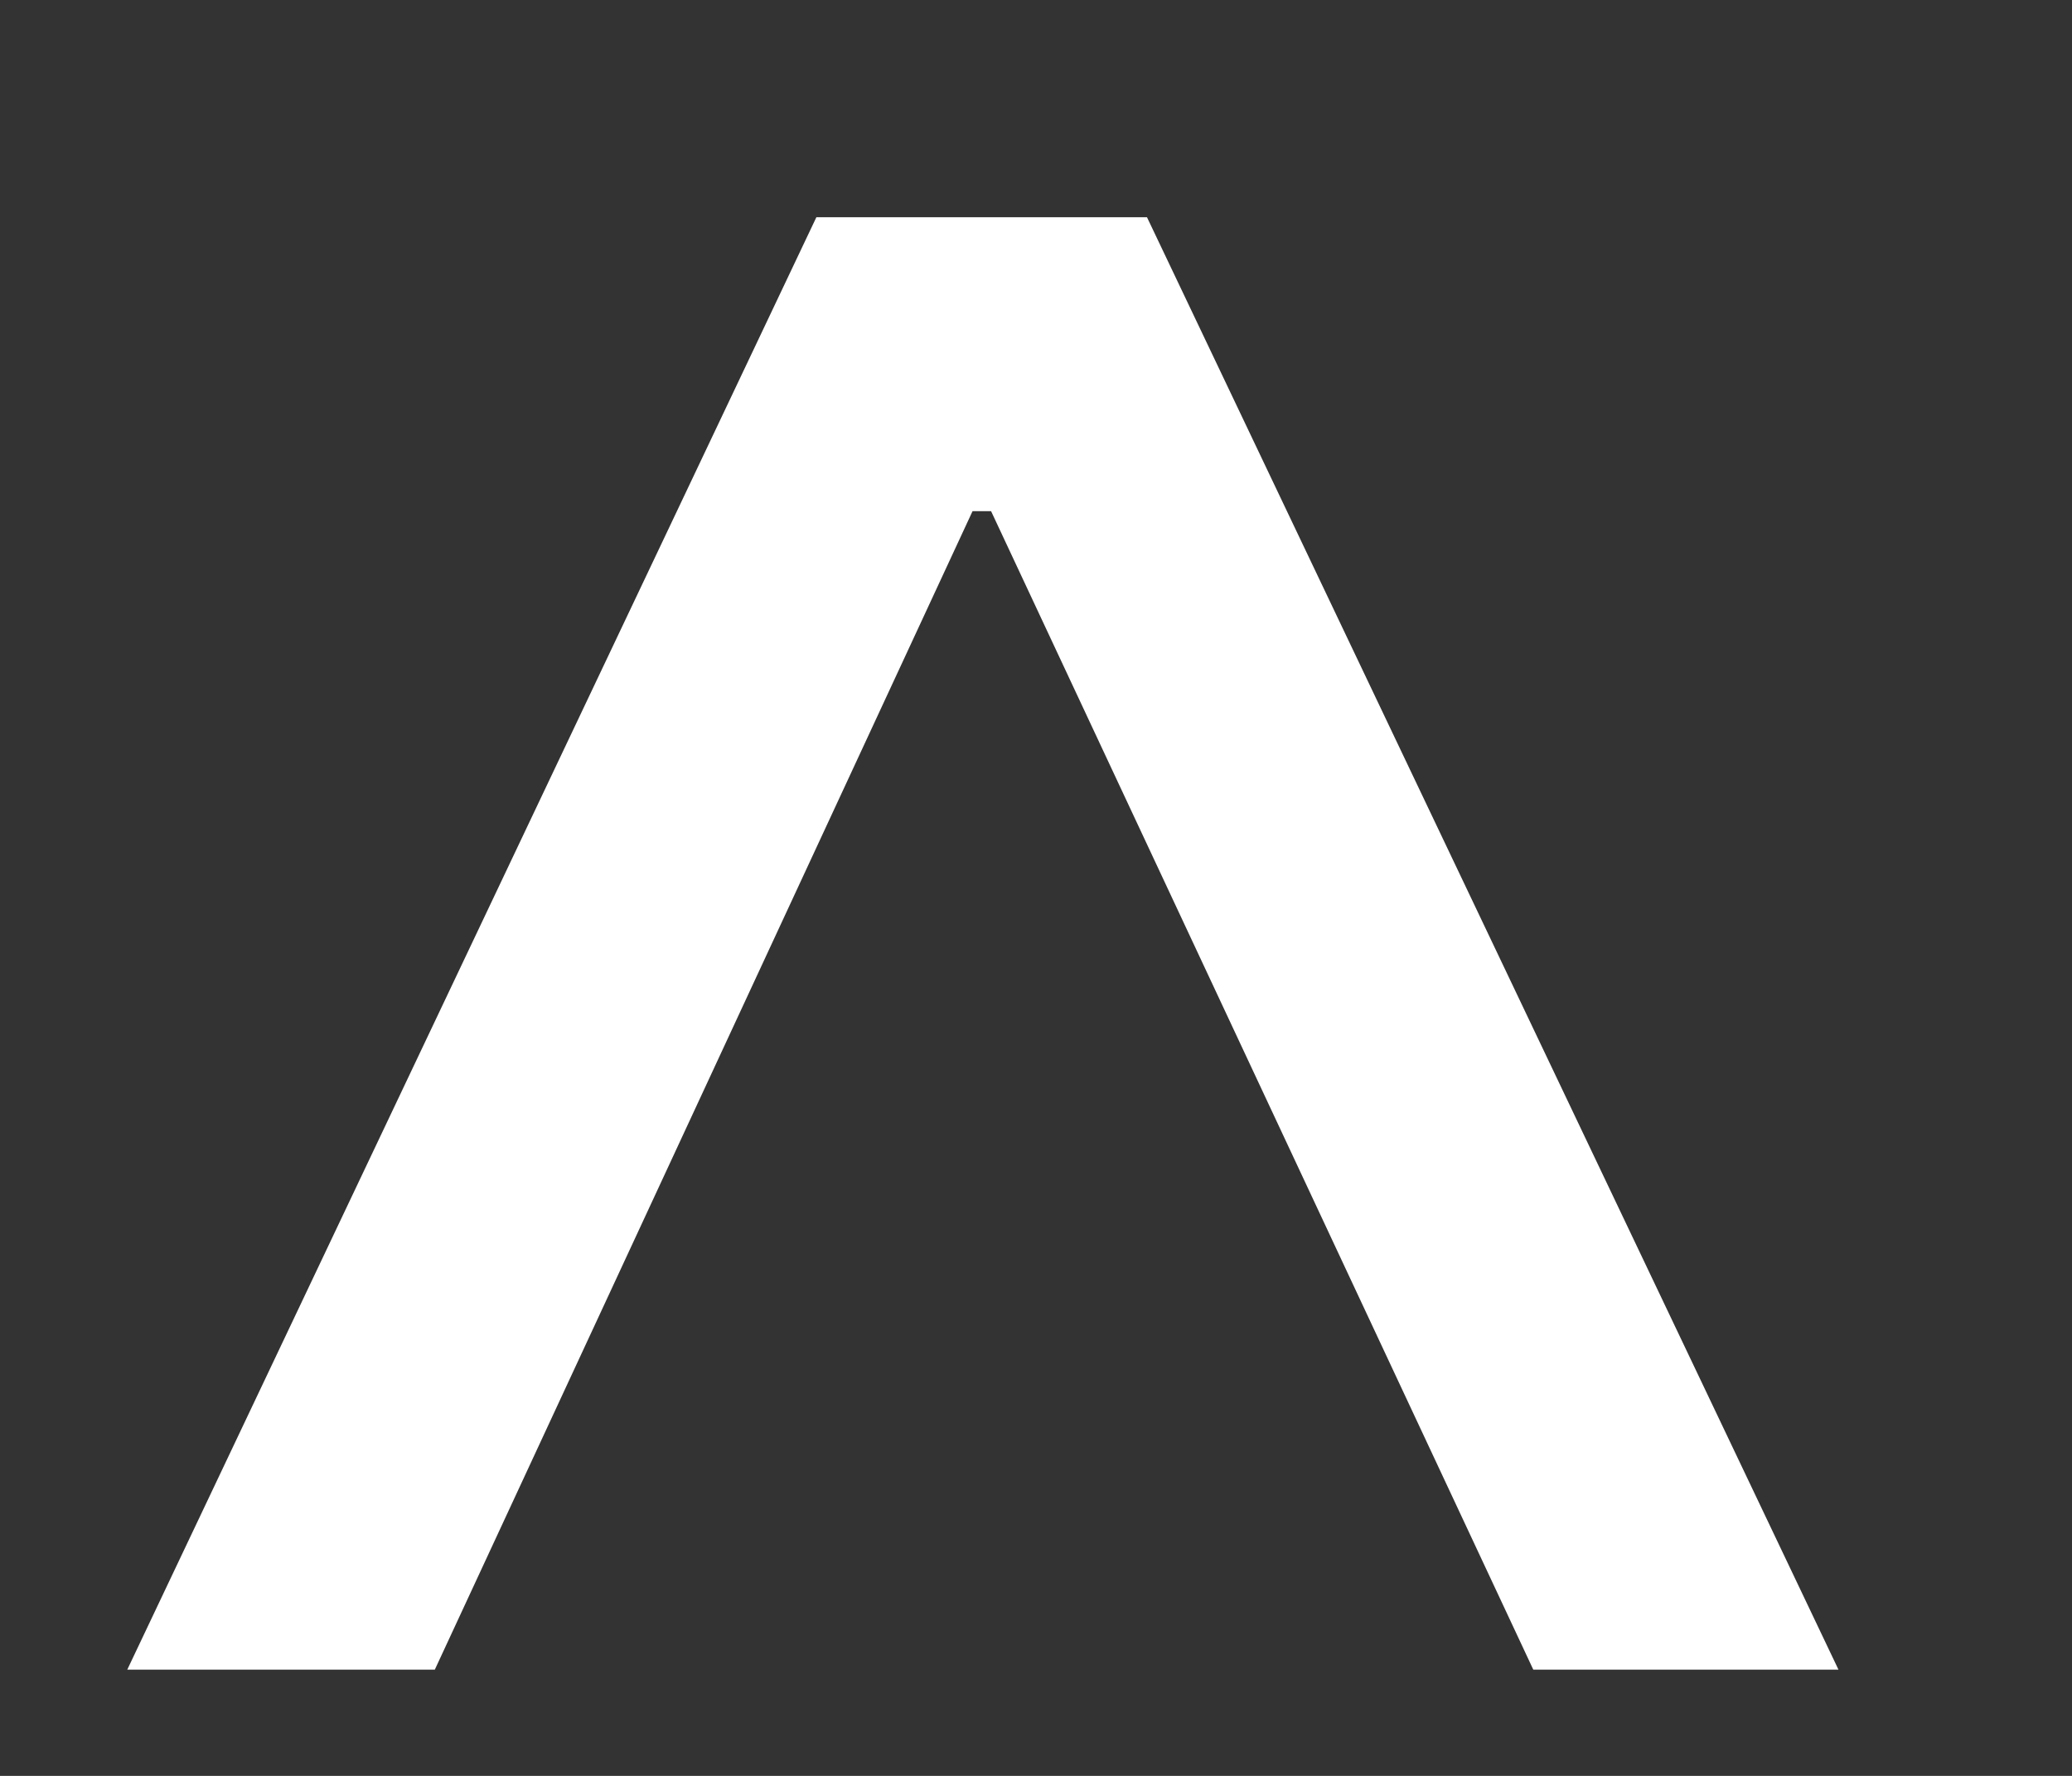
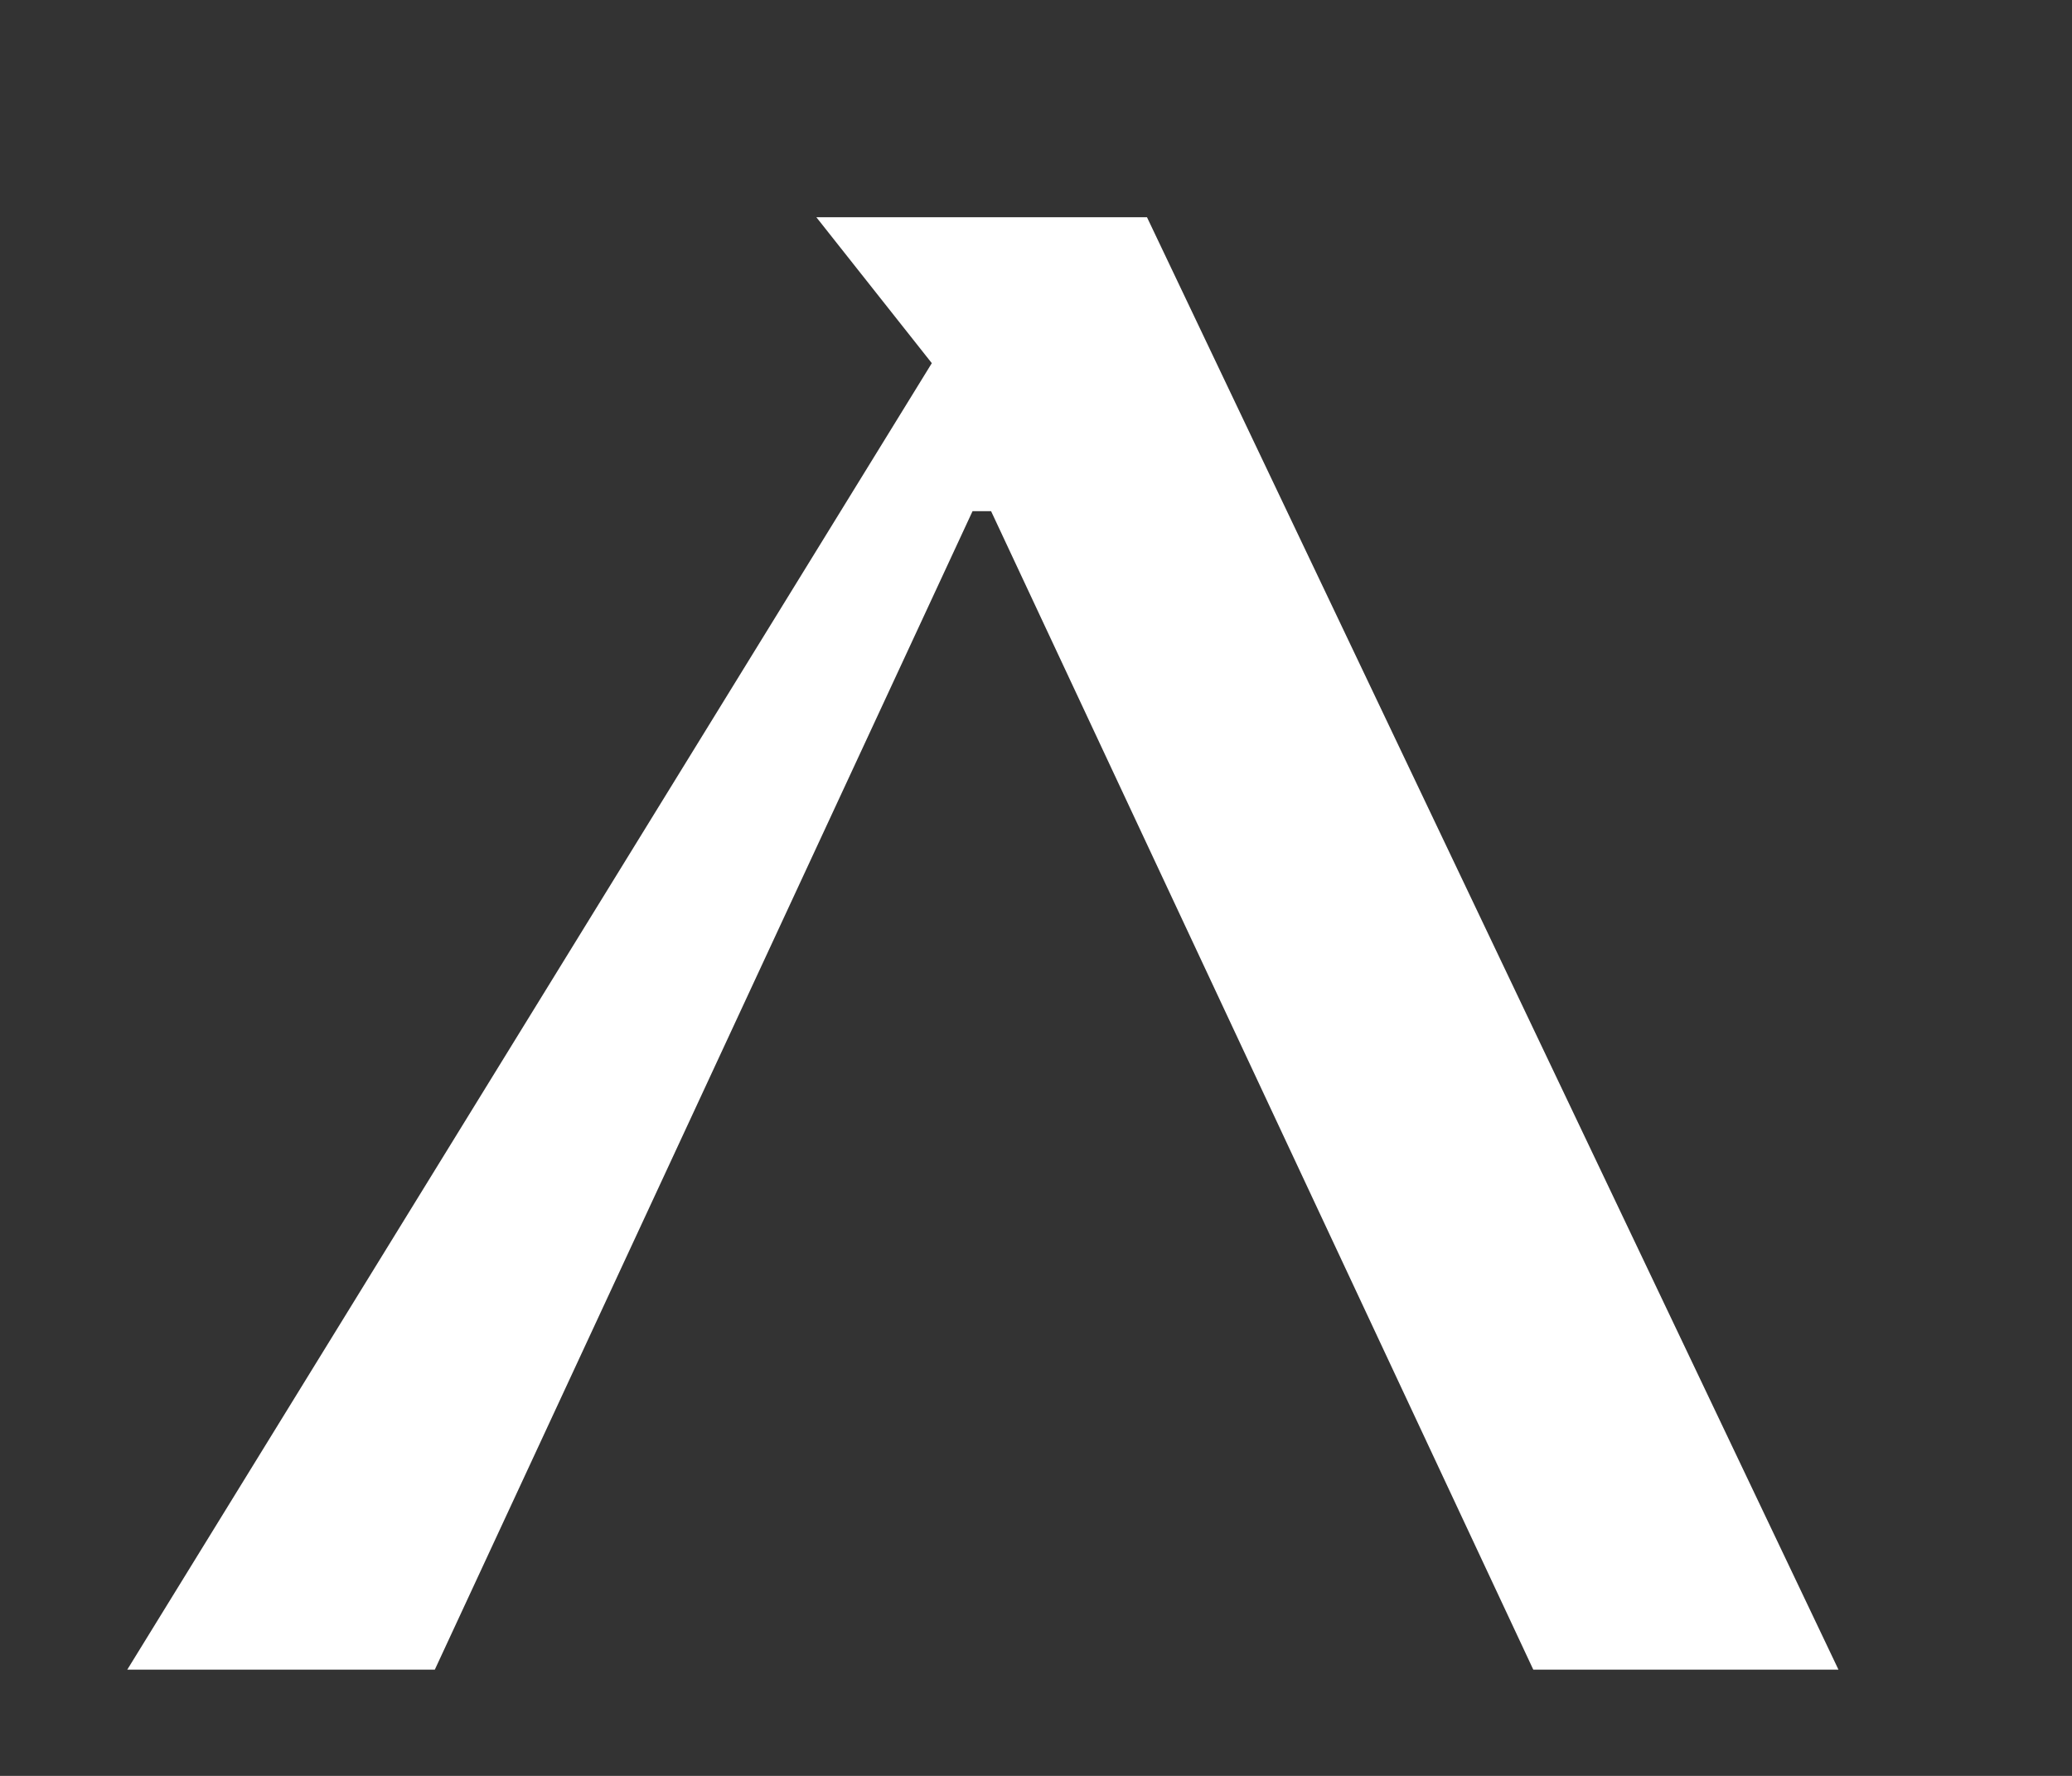
<svg xmlns="http://www.w3.org/2000/svg" width="7" height="6" viewBox="0 0 7 6" fill="none">
  <rect x="0" y="0" width="7" height="6" fill="#333333" stroke="none" />
-   <path d="M3.148 1.227H3.492V1.727H3.148V1.227ZM0.43 5.641L2.758 0.734H3.875L6.211 5.641H5.18L3.242 1.5H3.391L1.469 5.641H0.43Z" fill="white" />
+   <path d="M3.148 1.227H3.492V1.727H3.148V1.227ZL2.758 0.734H3.875L6.211 5.641H5.18L3.242 1.5H3.391L1.469 5.641H0.43Z" fill="white" />
</svg>